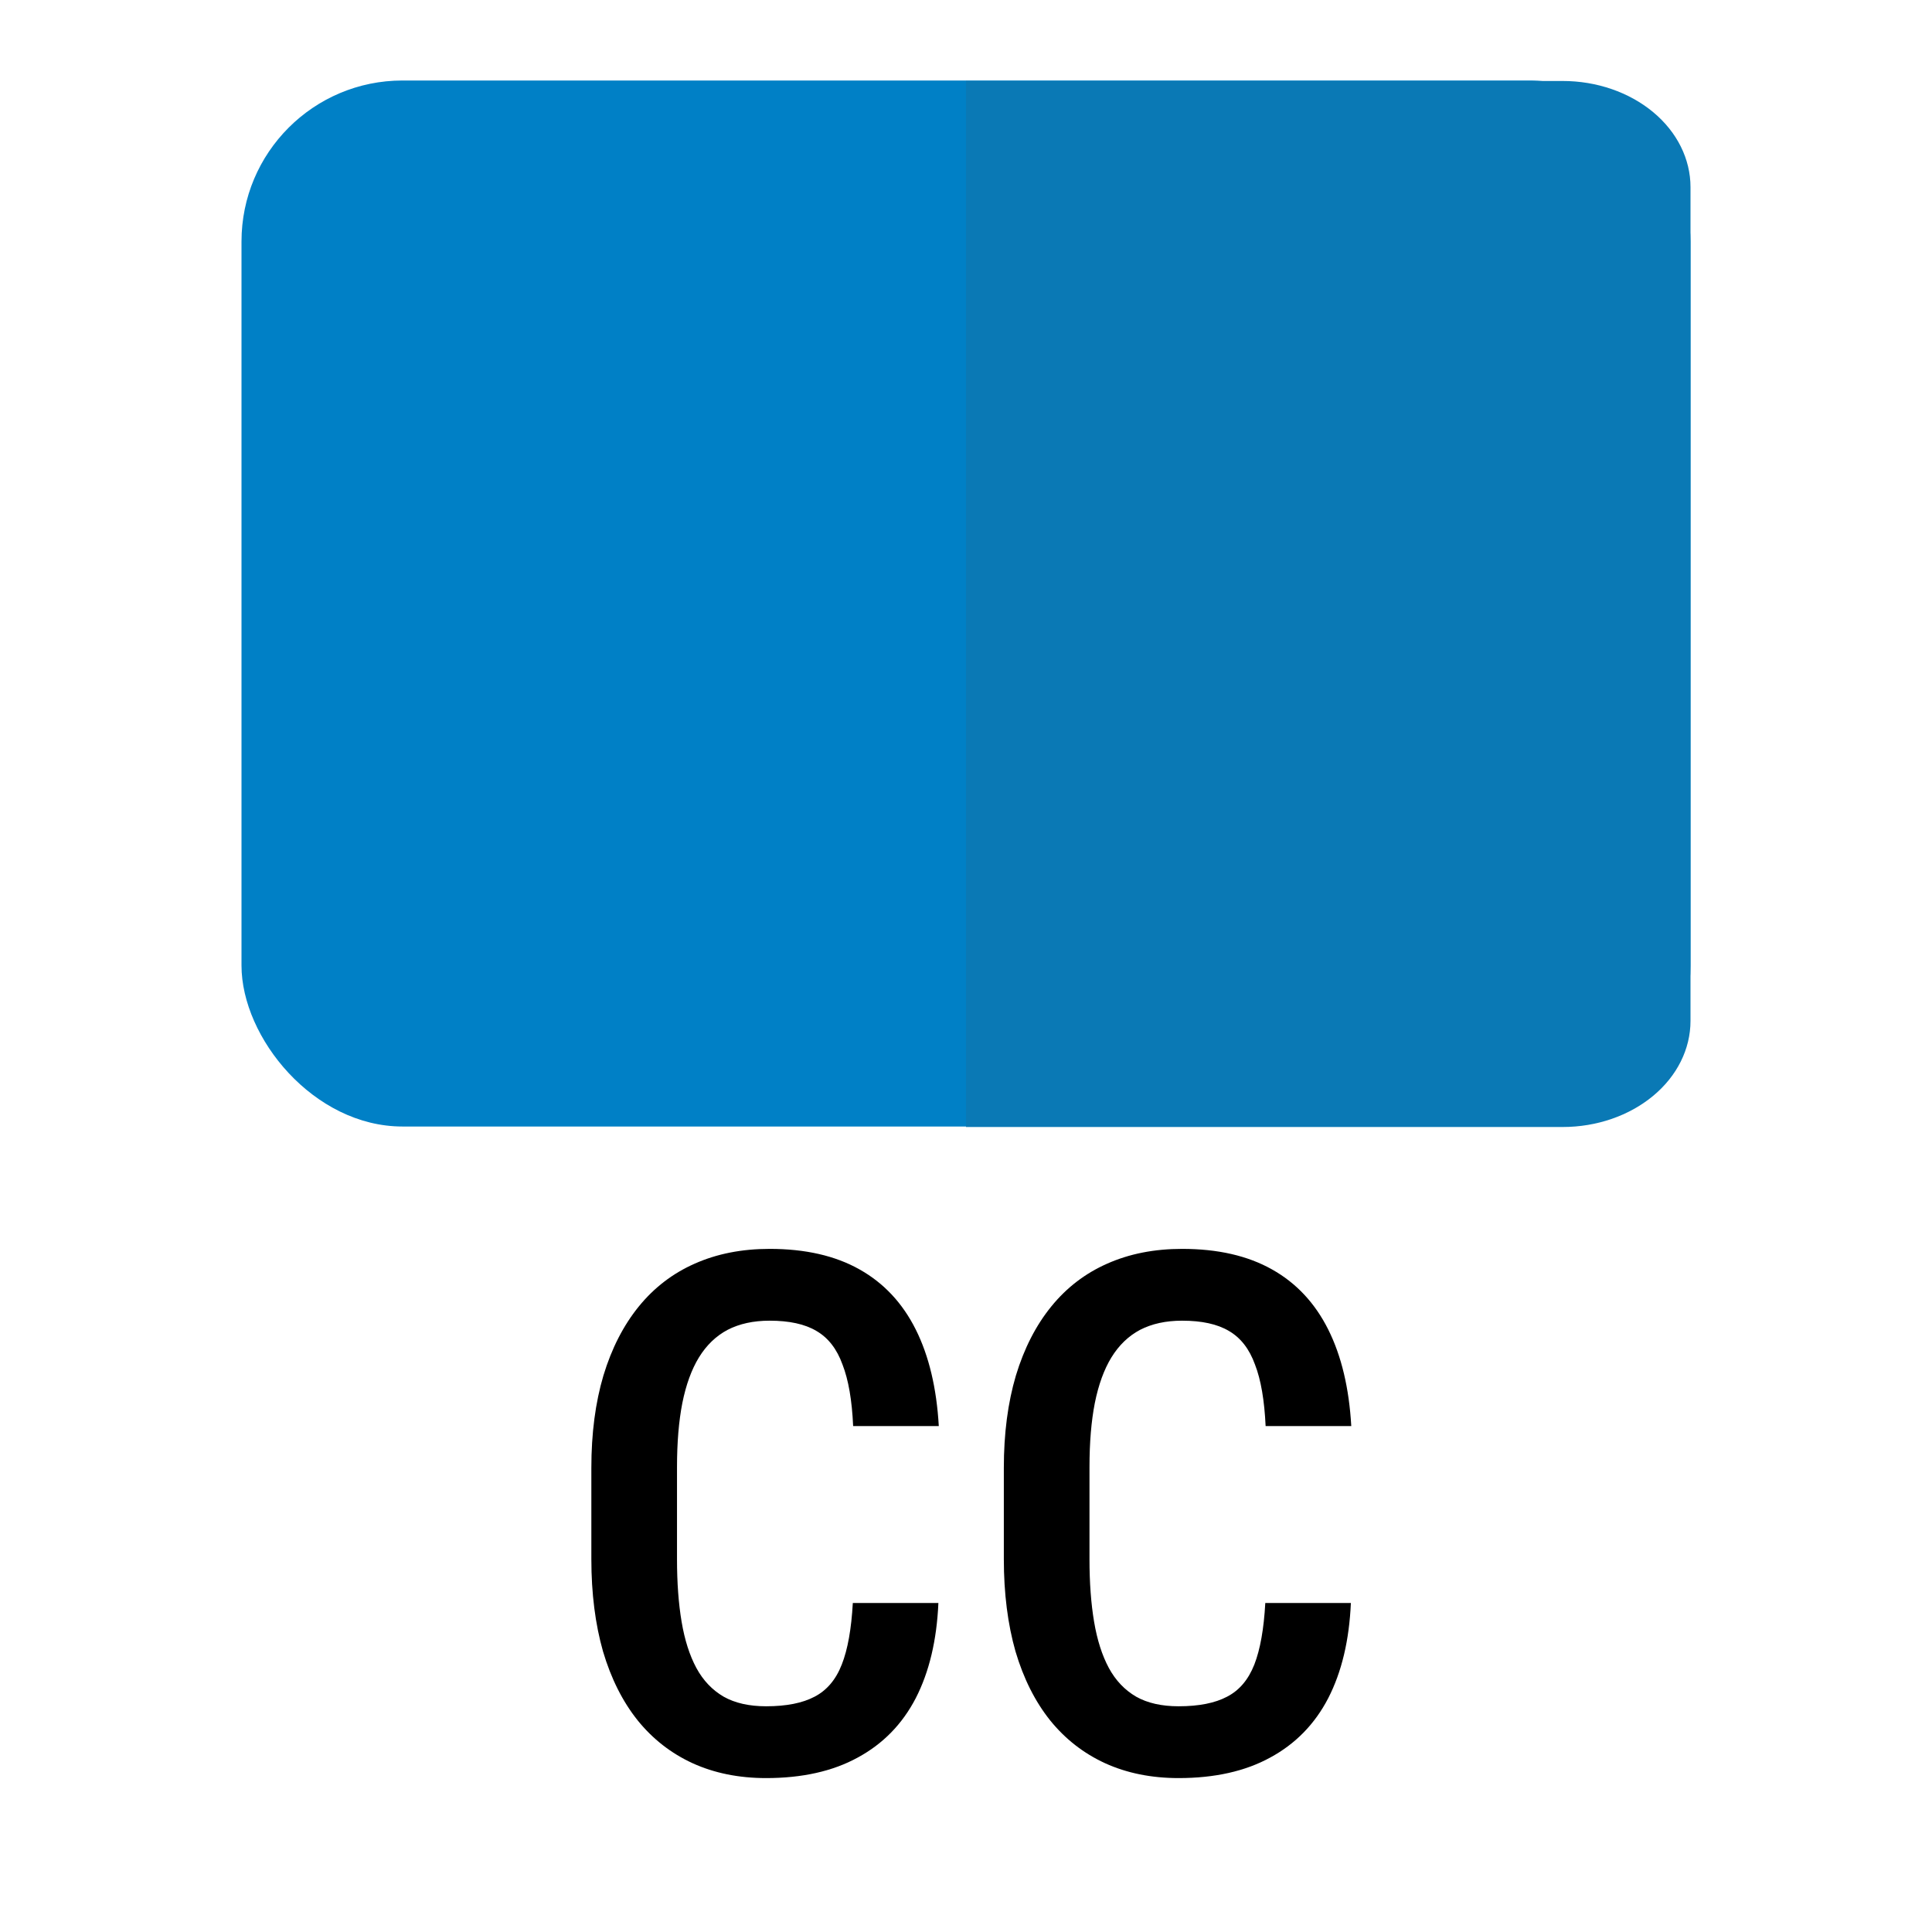
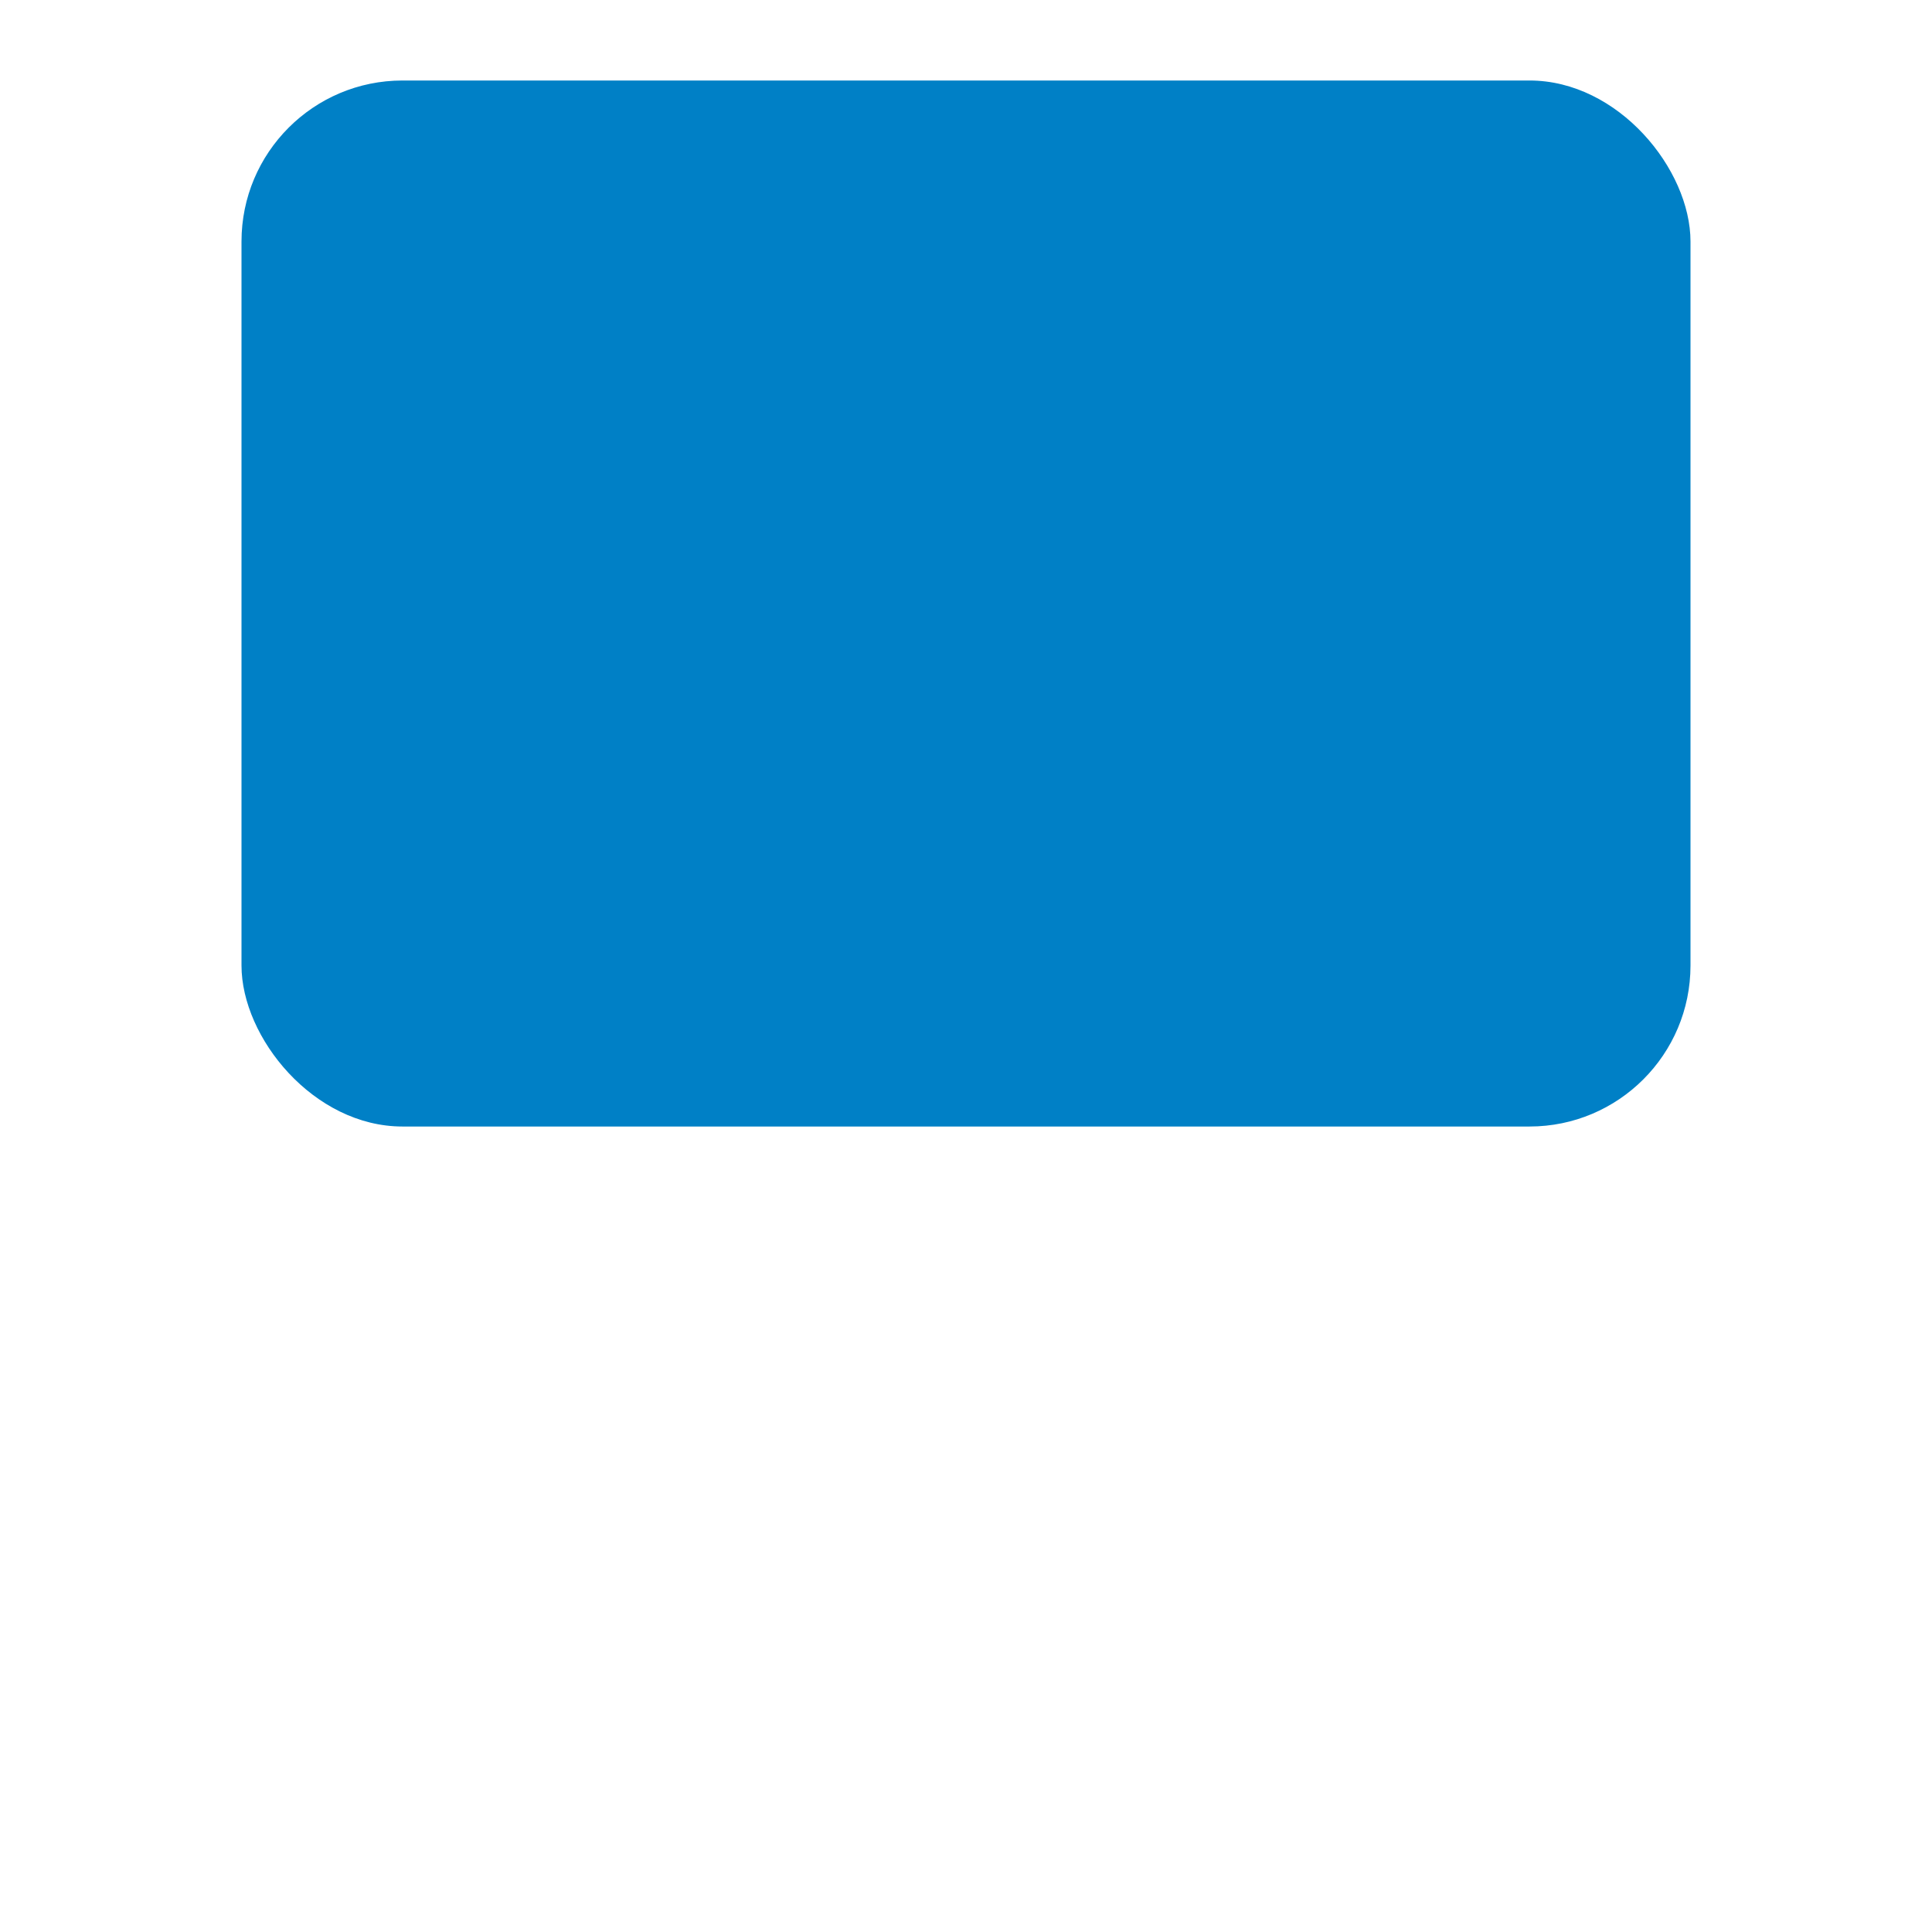
<svg xmlns="http://www.w3.org/2000/svg" width="24" height="24" viewBox="0 0 24 24" fill="none">
  <rect x="3" y="1" width="18" height="12.994" rx="2" fill="#0080C6" />
-   <path d="M19.413 1.006H12V14H19.413C19.834 14 20.237 13.861 20.535 13.614C20.833 13.367 21 13.032 21 12.682V2.324C21 1.975 20.833 1.639 20.535 1.392C20.237 1.145 19.834 1.006 19.413 1.006Z" fill="#0A79B5" />
-   <path d="M10.594 19.913H11.657C11.637 20.375 11.543 20.77 11.376 21.095C11.209 21.417 10.969 21.663 10.655 21.833C10.345 22.003 9.965 22.088 9.517 22.088C9.177 22.088 8.873 22.026 8.603 21.903C8.336 21.78 8.109 21.603 7.922 21.372C7.734 21.137 7.591 20.852 7.491 20.515C7.395 20.178 7.346 19.795 7.346 19.368V18.234C7.346 17.806 7.396 17.424 7.496 17.087C7.598 16.75 7.745 16.464 7.935 16.23C8.125 15.996 8.357 15.818 8.629 15.698C8.905 15.575 9.215 15.514 9.561 15.514C10.003 15.514 10.376 15.599 10.677 15.769C10.979 15.938 11.212 16.188 11.376 16.516C11.54 16.844 11.635 17.244 11.662 17.715H10.598C10.584 17.396 10.54 17.141 10.466 16.951C10.396 16.757 10.288 16.618 10.141 16.533C9.998 16.448 9.804 16.406 9.561 16.406C9.359 16.406 9.185 16.444 9.038 16.52C8.895 16.596 8.776 16.71 8.682 16.863C8.591 17.012 8.522 17.201 8.476 17.43C8.432 17.655 8.41 17.92 8.41 18.225V19.368C8.41 19.661 8.429 19.92 8.467 20.145C8.505 20.371 8.566 20.563 8.651 20.721C8.736 20.877 8.849 20.995 8.99 21.077C9.13 21.156 9.306 21.196 9.517 21.196C9.769 21.196 9.97 21.156 10.119 21.077C10.271 20.998 10.384 20.865 10.457 20.677C10.531 20.49 10.576 20.235 10.594 19.913ZM15.718 19.913H16.781C16.761 20.375 16.667 20.77 16.5 21.095C16.333 21.417 16.093 21.663 15.779 21.833C15.469 22.003 15.089 22.088 14.641 22.088C14.301 22.088 13.997 22.026 13.727 21.903C13.46 21.78 13.233 21.603 13.046 21.372C12.858 21.137 12.715 20.852 12.615 20.515C12.519 20.178 12.47 19.795 12.47 19.368V18.234C12.47 17.806 12.52 17.424 12.62 17.087C12.722 16.75 12.869 16.464 13.059 16.23C13.249 15.996 13.481 15.818 13.753 15.698C14.029 15.575 14.339 15.514 14.685 15.514C15.127 15.514 15.499 15.599 15.801 15.769C16.103 15.938 16.336 16.188 16.5 16.516C16.664 16.844 16.759 17.244 16.786 17.715H15.722C15.707 17.396 15.664 17.141 15.59 16.951C15.52 16.757 15.412 16.618 15.265 16.533C15.122 16.448 14.928 16.406 14.685 16.406C14.483 16.406 14.309 16.444 14.162 16.52C14.019 16.596 13.9 16.71 13.806 16.863C13.715 17.012 13.646 17.201 13.6 17.43C13.556 17.655 13.534 17.92 13.534 18.225V19.368C13.534 19.661 13.553 19.92 13.591 20.145C13.629 20.371 13.69 20.563 13.775 20.721C13.86 20.877 13.973 20.995 14.114 21.077C14.254 21.156 14.43 21.196 14.641 21.196C14.893 21.196 15.094 21.156 15.243 21.077C15.396 20.998 15.508 20.865 15.582 20.677C15.655 20.49 15.7 20.235 15.718 19.913Z" fill="black" />
</svg>